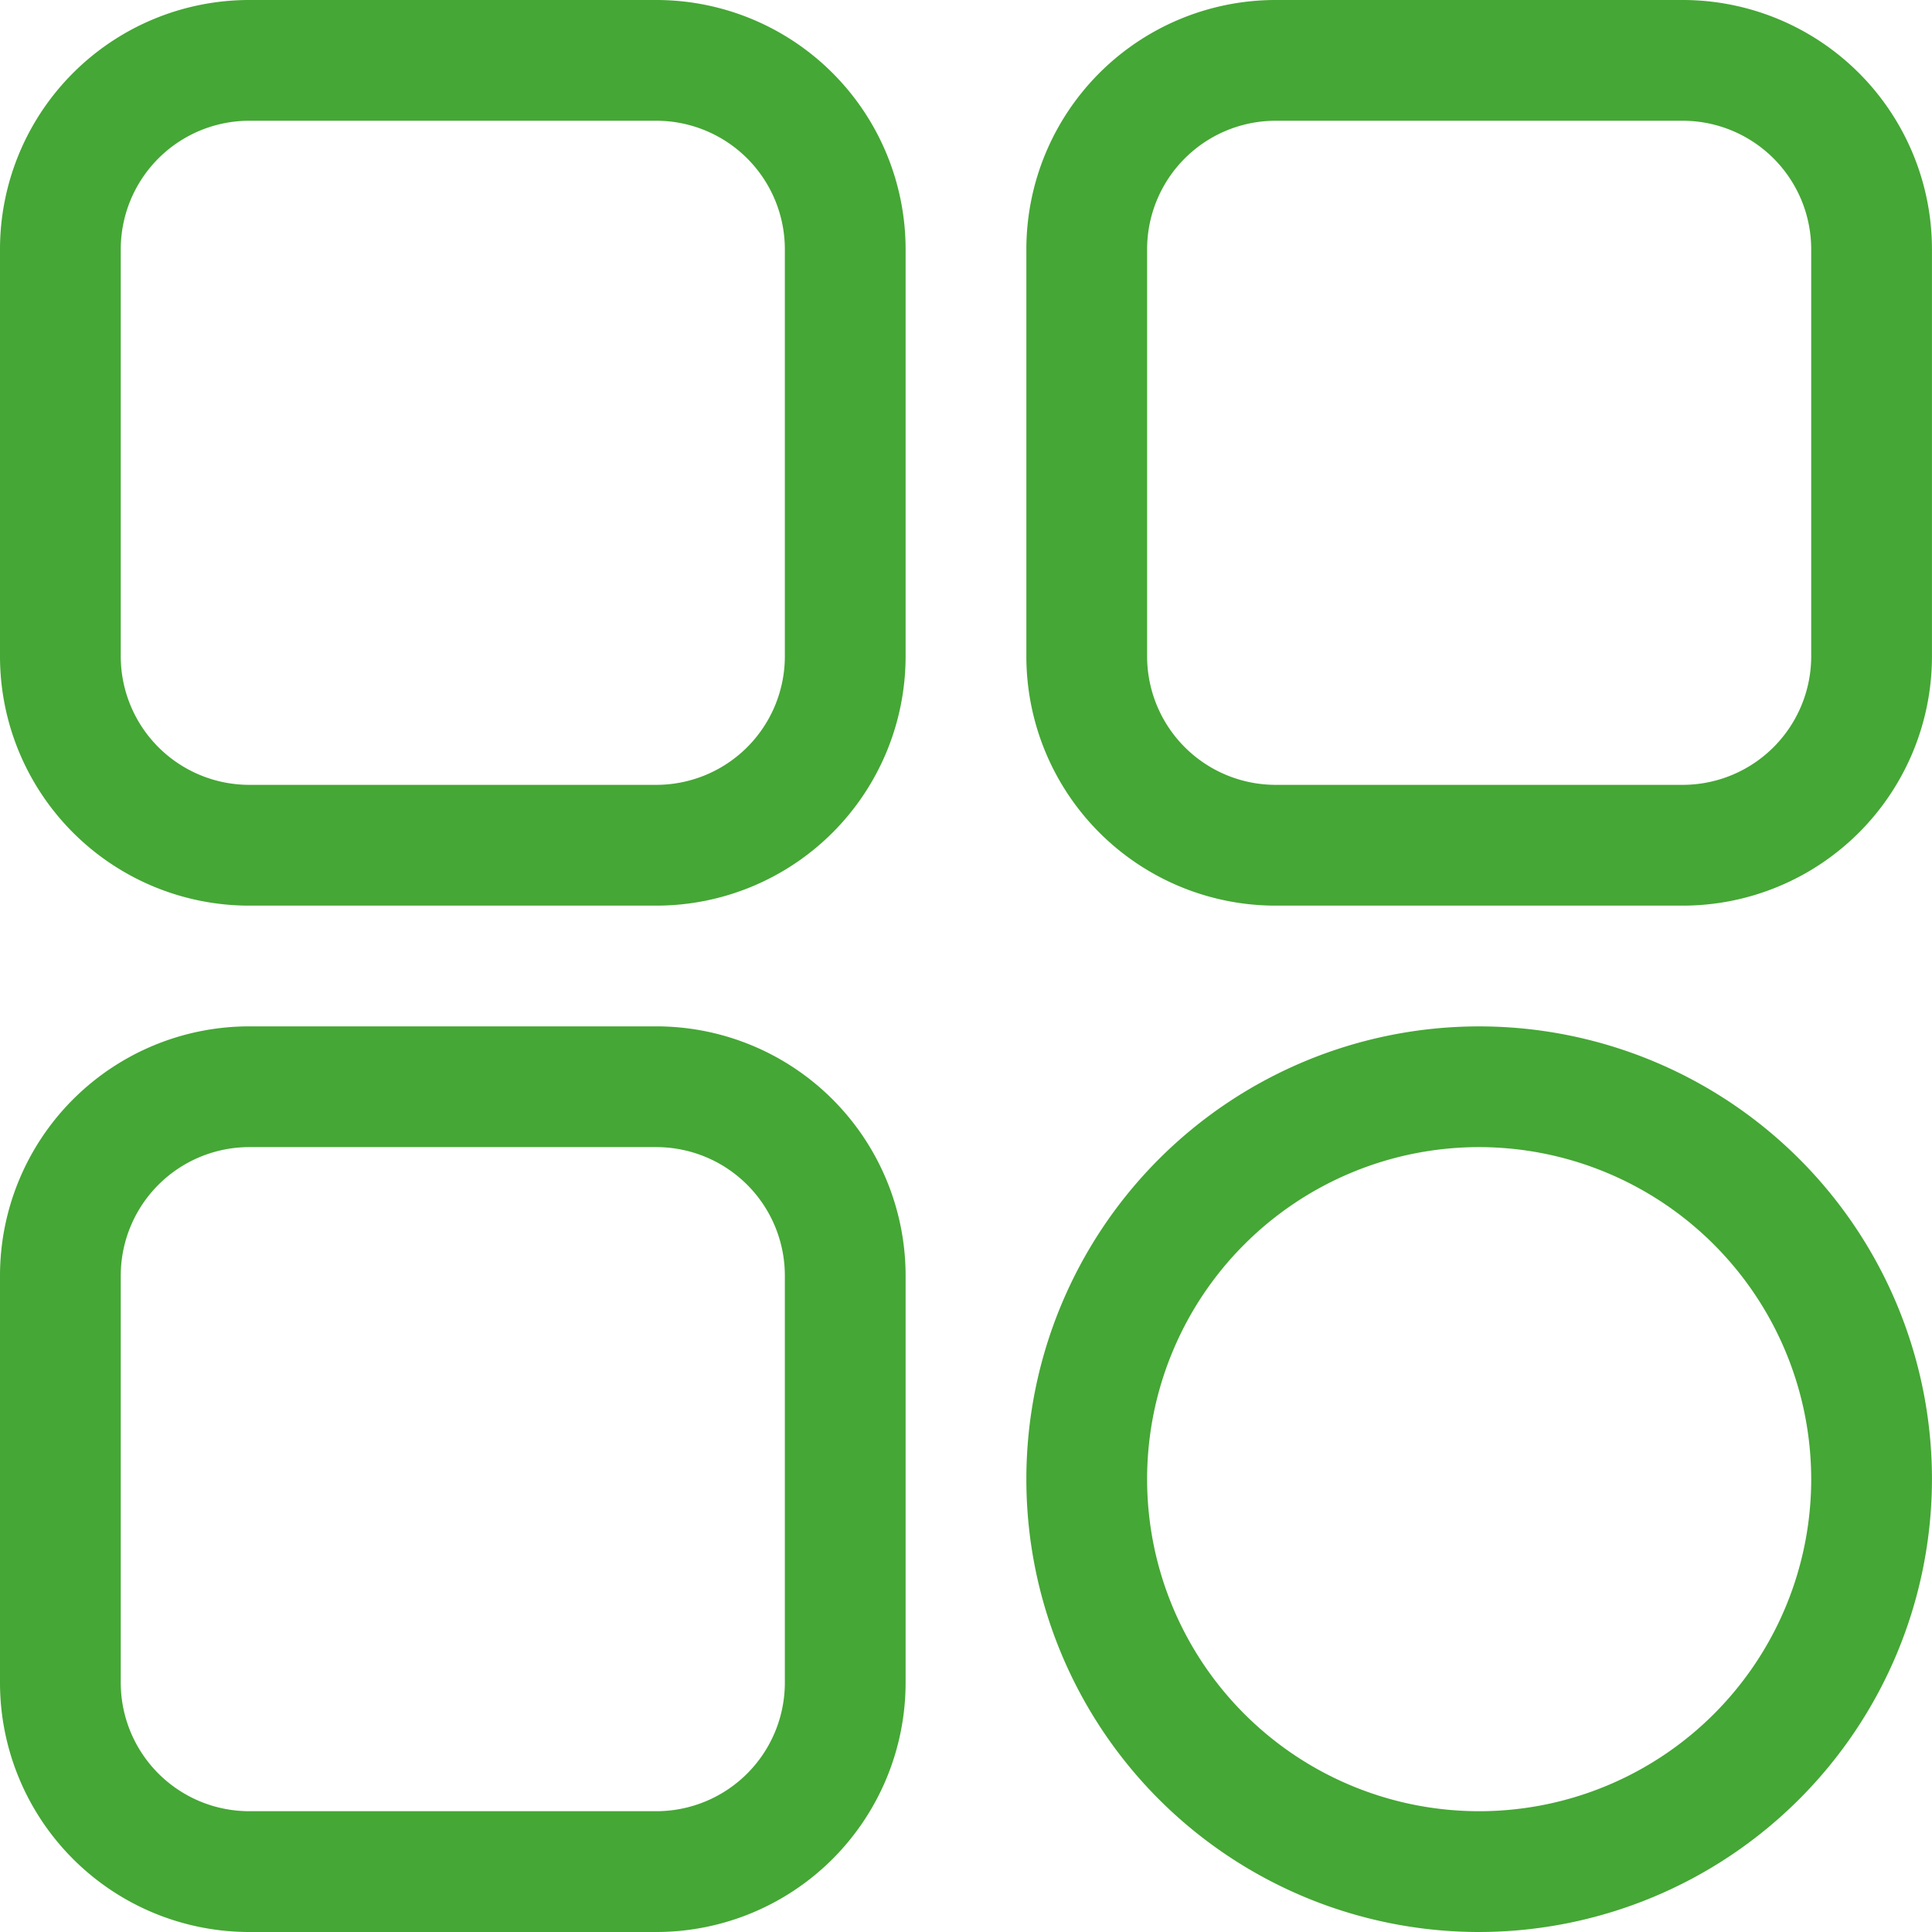
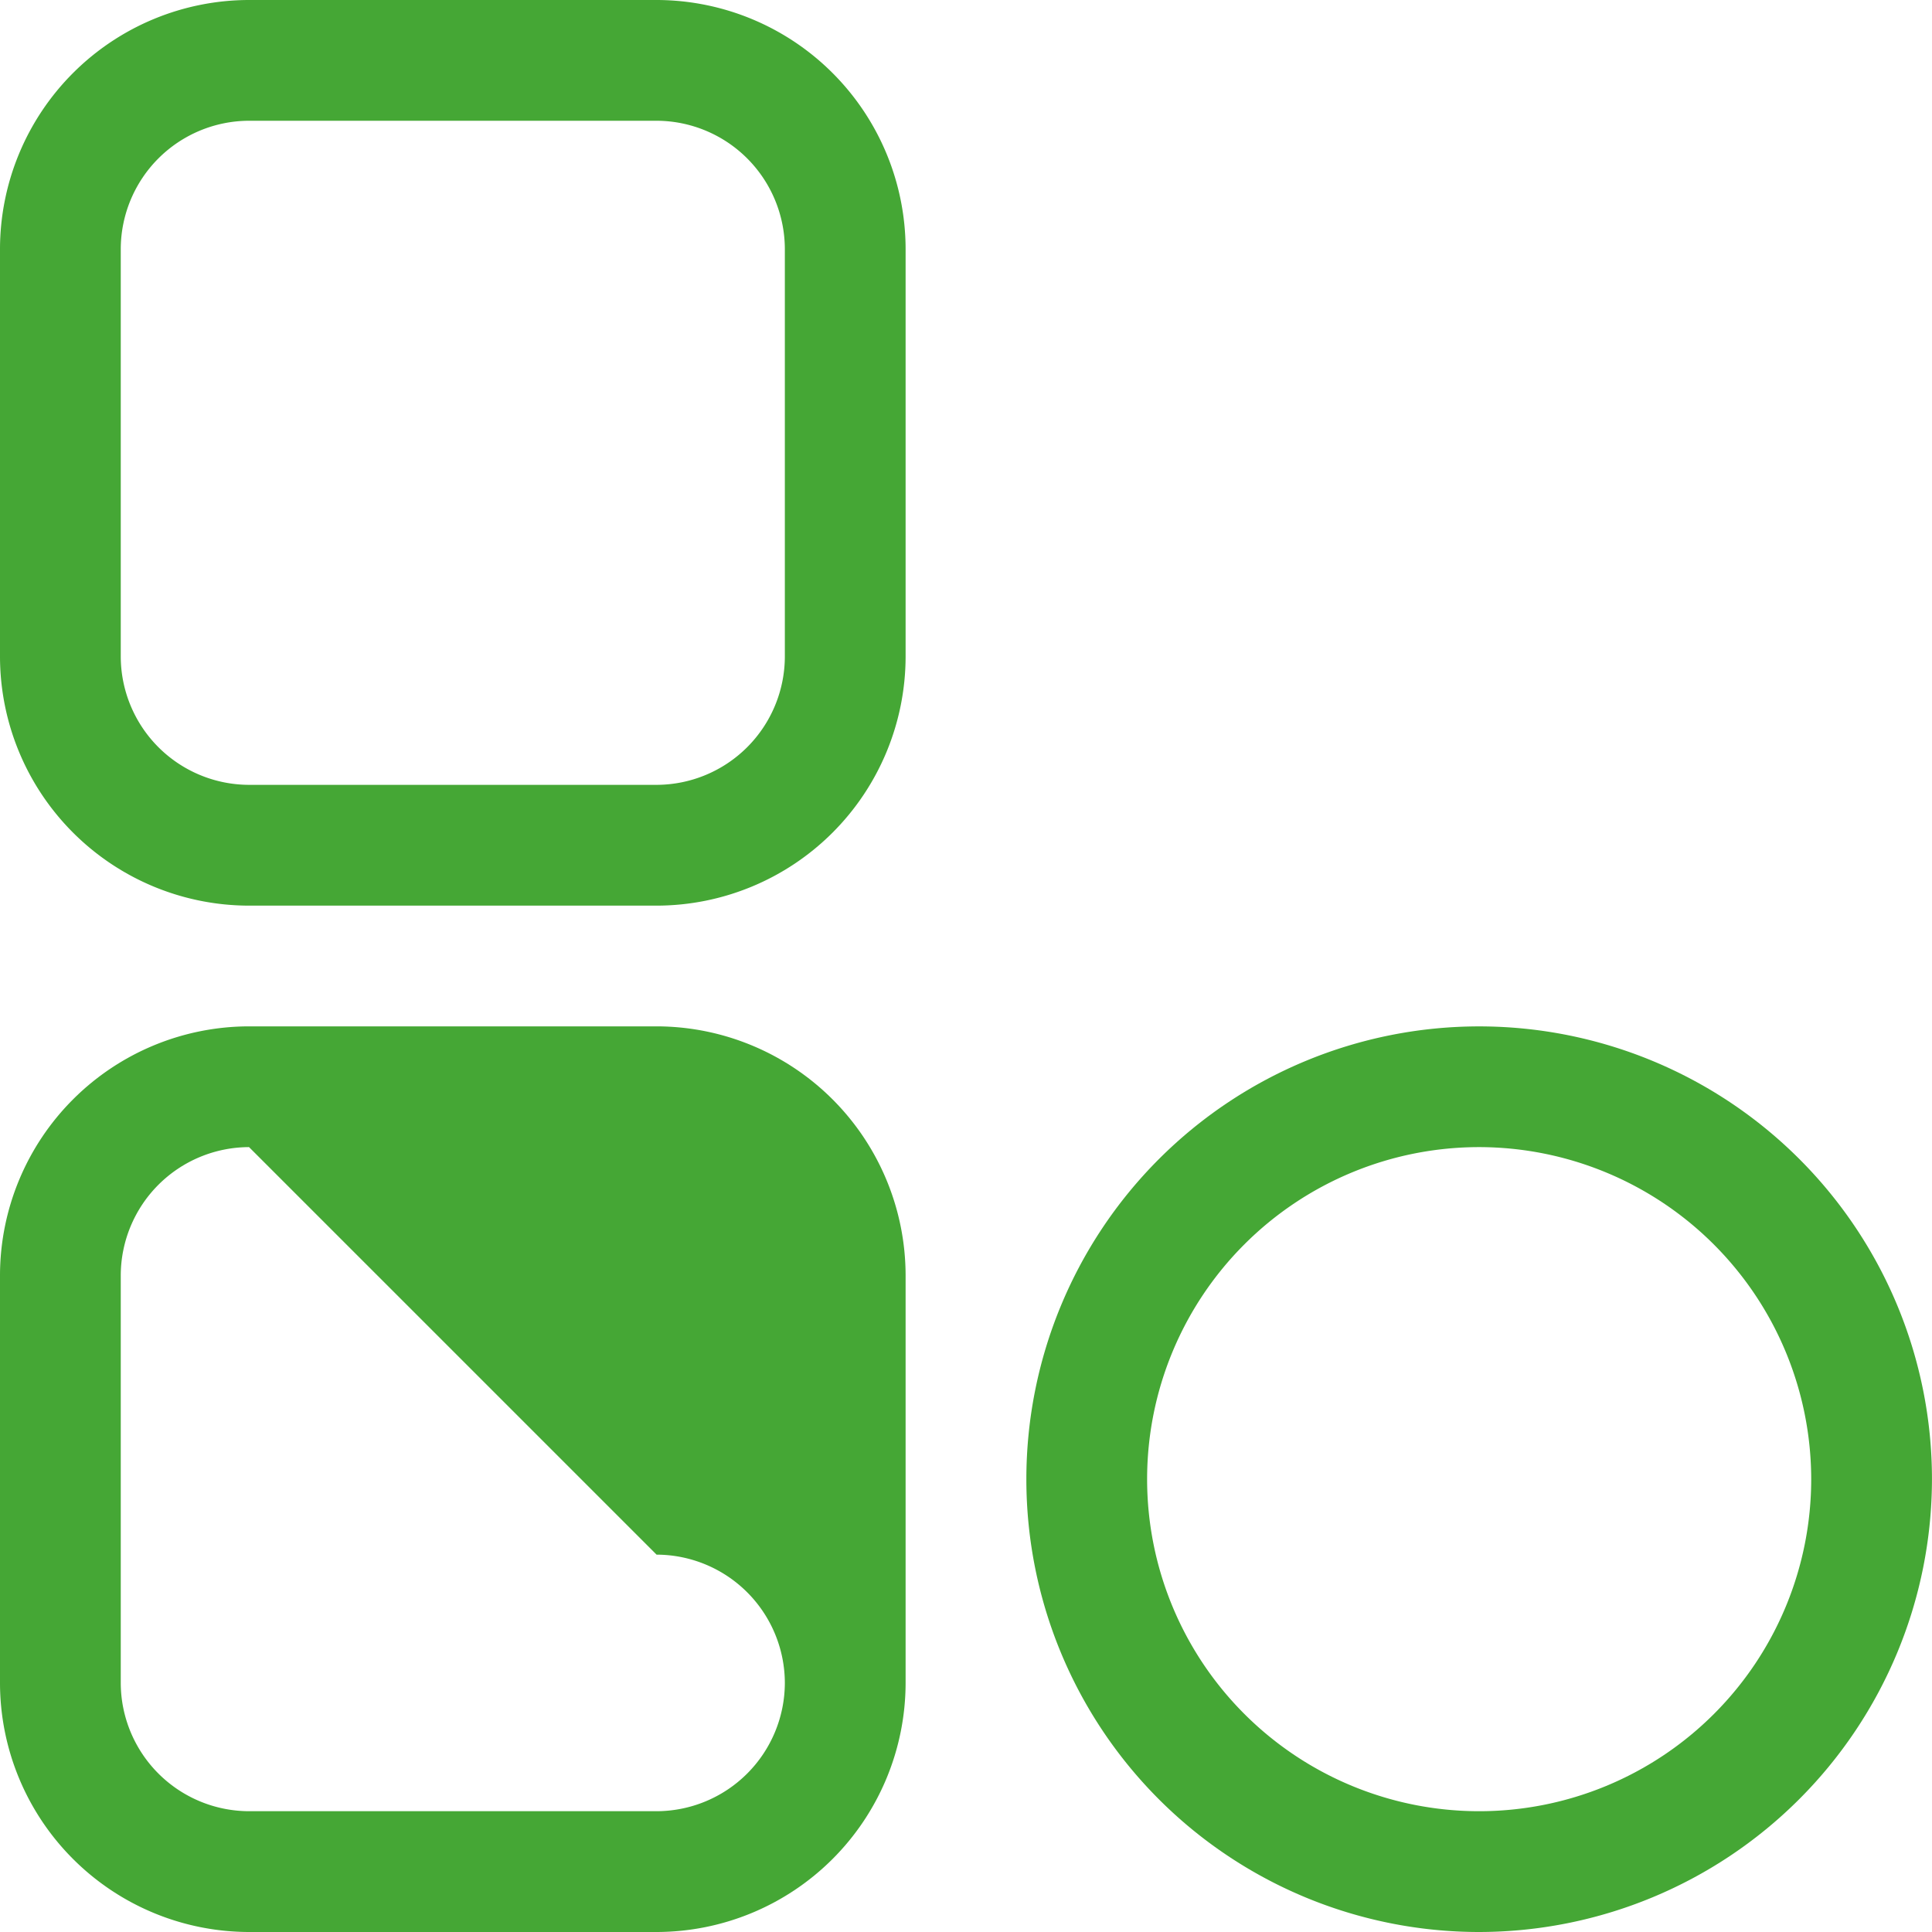
<svg xmlns="http://www.w3.org/2000/svg" id="Group_5030" data-name="Group 5030" width="51.086" height="51.086" viewBox="0 0 51.086 51.086">
  <path id="Path_38910" data-name="Path 38910" d="M17.361,23.947H6.585A6.593,6.593,0,0,1,0,17.361V6.585A6.593,6.593,0,0,1,6.585,0H17.361a6.593,6.593,0,0,1,6.585,6.585V17.361A6.593,6.593,0,0,1,17.361,23.947ZM6.585,3.193A3.4,3.4,0,0,0,3.193,6.585V17.361a3.4,3.4,0,0,0,3.392,3.392H17.361a3.4,3.4,0,0,0,3.392-3.392V6.585a3.4,3.4,0,0,0-3.392-3.392Z" fill="#45a735" />
-   <path id="Path_38911" data-name="Path 38911" d="M289.361,23.947H278.585A6.593,6.593,0,0,1,272,17.361V6.585A6.593,6.593,0,0,1,278.585,0h10.776a6.593,6.593,0,0,1,6.585,6.585V17.361A6.593,6.593,0,0,1,289.361,23.947ZM278.585,3.193a3.4,3.4,0,0,0-3.392,3.392V17.361a3.4,3.4,0,0,0,3.392,3.392h10.776a3.4,3.4,0,0,0,3.392-3.392V6.585a3.4,3.4,0,0,0-3.392-3.392Z" transform="translate(-244.861)" fill="#45a735" />
  <path id="Path_38912" data-name="Path 38912" d="M283.973,295.947a11.973,11.973,0,1,1,11.973-11.973A11.987,11.987,0,0,1,283.973,295.947Zm0-20.754a8.78,8.78,0,1,0,8.78,8.78A8.79,8.79,0,0,0,283.973,275.193Z" transform="translate(-244.861 -244.861)" fill="#45a735" />
-   <path id="Path_38913" data-name="Path 38913" d="M17.361,295.947H6.585A6.593,6.593,0,0,1,0,289.361V278.585A6.593,6.593,0,0,1,6.585,272H17.361a6.593,6.593,0,0,1,6.585,6.585v10.776A6.593,6.593,0,0,1,17.361,295.947ZM6.585,275.193a3.4,3.4,0,0,0-3.392,3.392v10.776a3.4,3.4,0,0,0,3.392,3.392H17.361a3.4,3.4,0,0,0,3.392-3.392V278.585a3.4,3.4,0,0,0-3.392-3.392Z" transform="translate(0 -244.861)" fill="#45a735" />
+   <path id="Path_38913" data-name="Path 38913" d="M17.361,295.947H6.585A6.593,6.593,0,0,1,0,289.361V278.585A6.593,6.593,0,0,1,6.585,272H17.361a6.593,6.593,0,0,1,6.585,6.585v10.776A6.593,6.593,0,0,1,17.361,295.947ZM6.585,275.193a3.4,3.4,0,0,0-3.392,3.392v10.776a3.4,3.4,0,0,0,3.392,3.392H17.361a3.4,3.4,0,0,0,3.392-3.392a3.4,3.4,0,0,0-3.392-3.392Z" transform="translate(0 -244.861)" fill="#45a735" />
</svg>